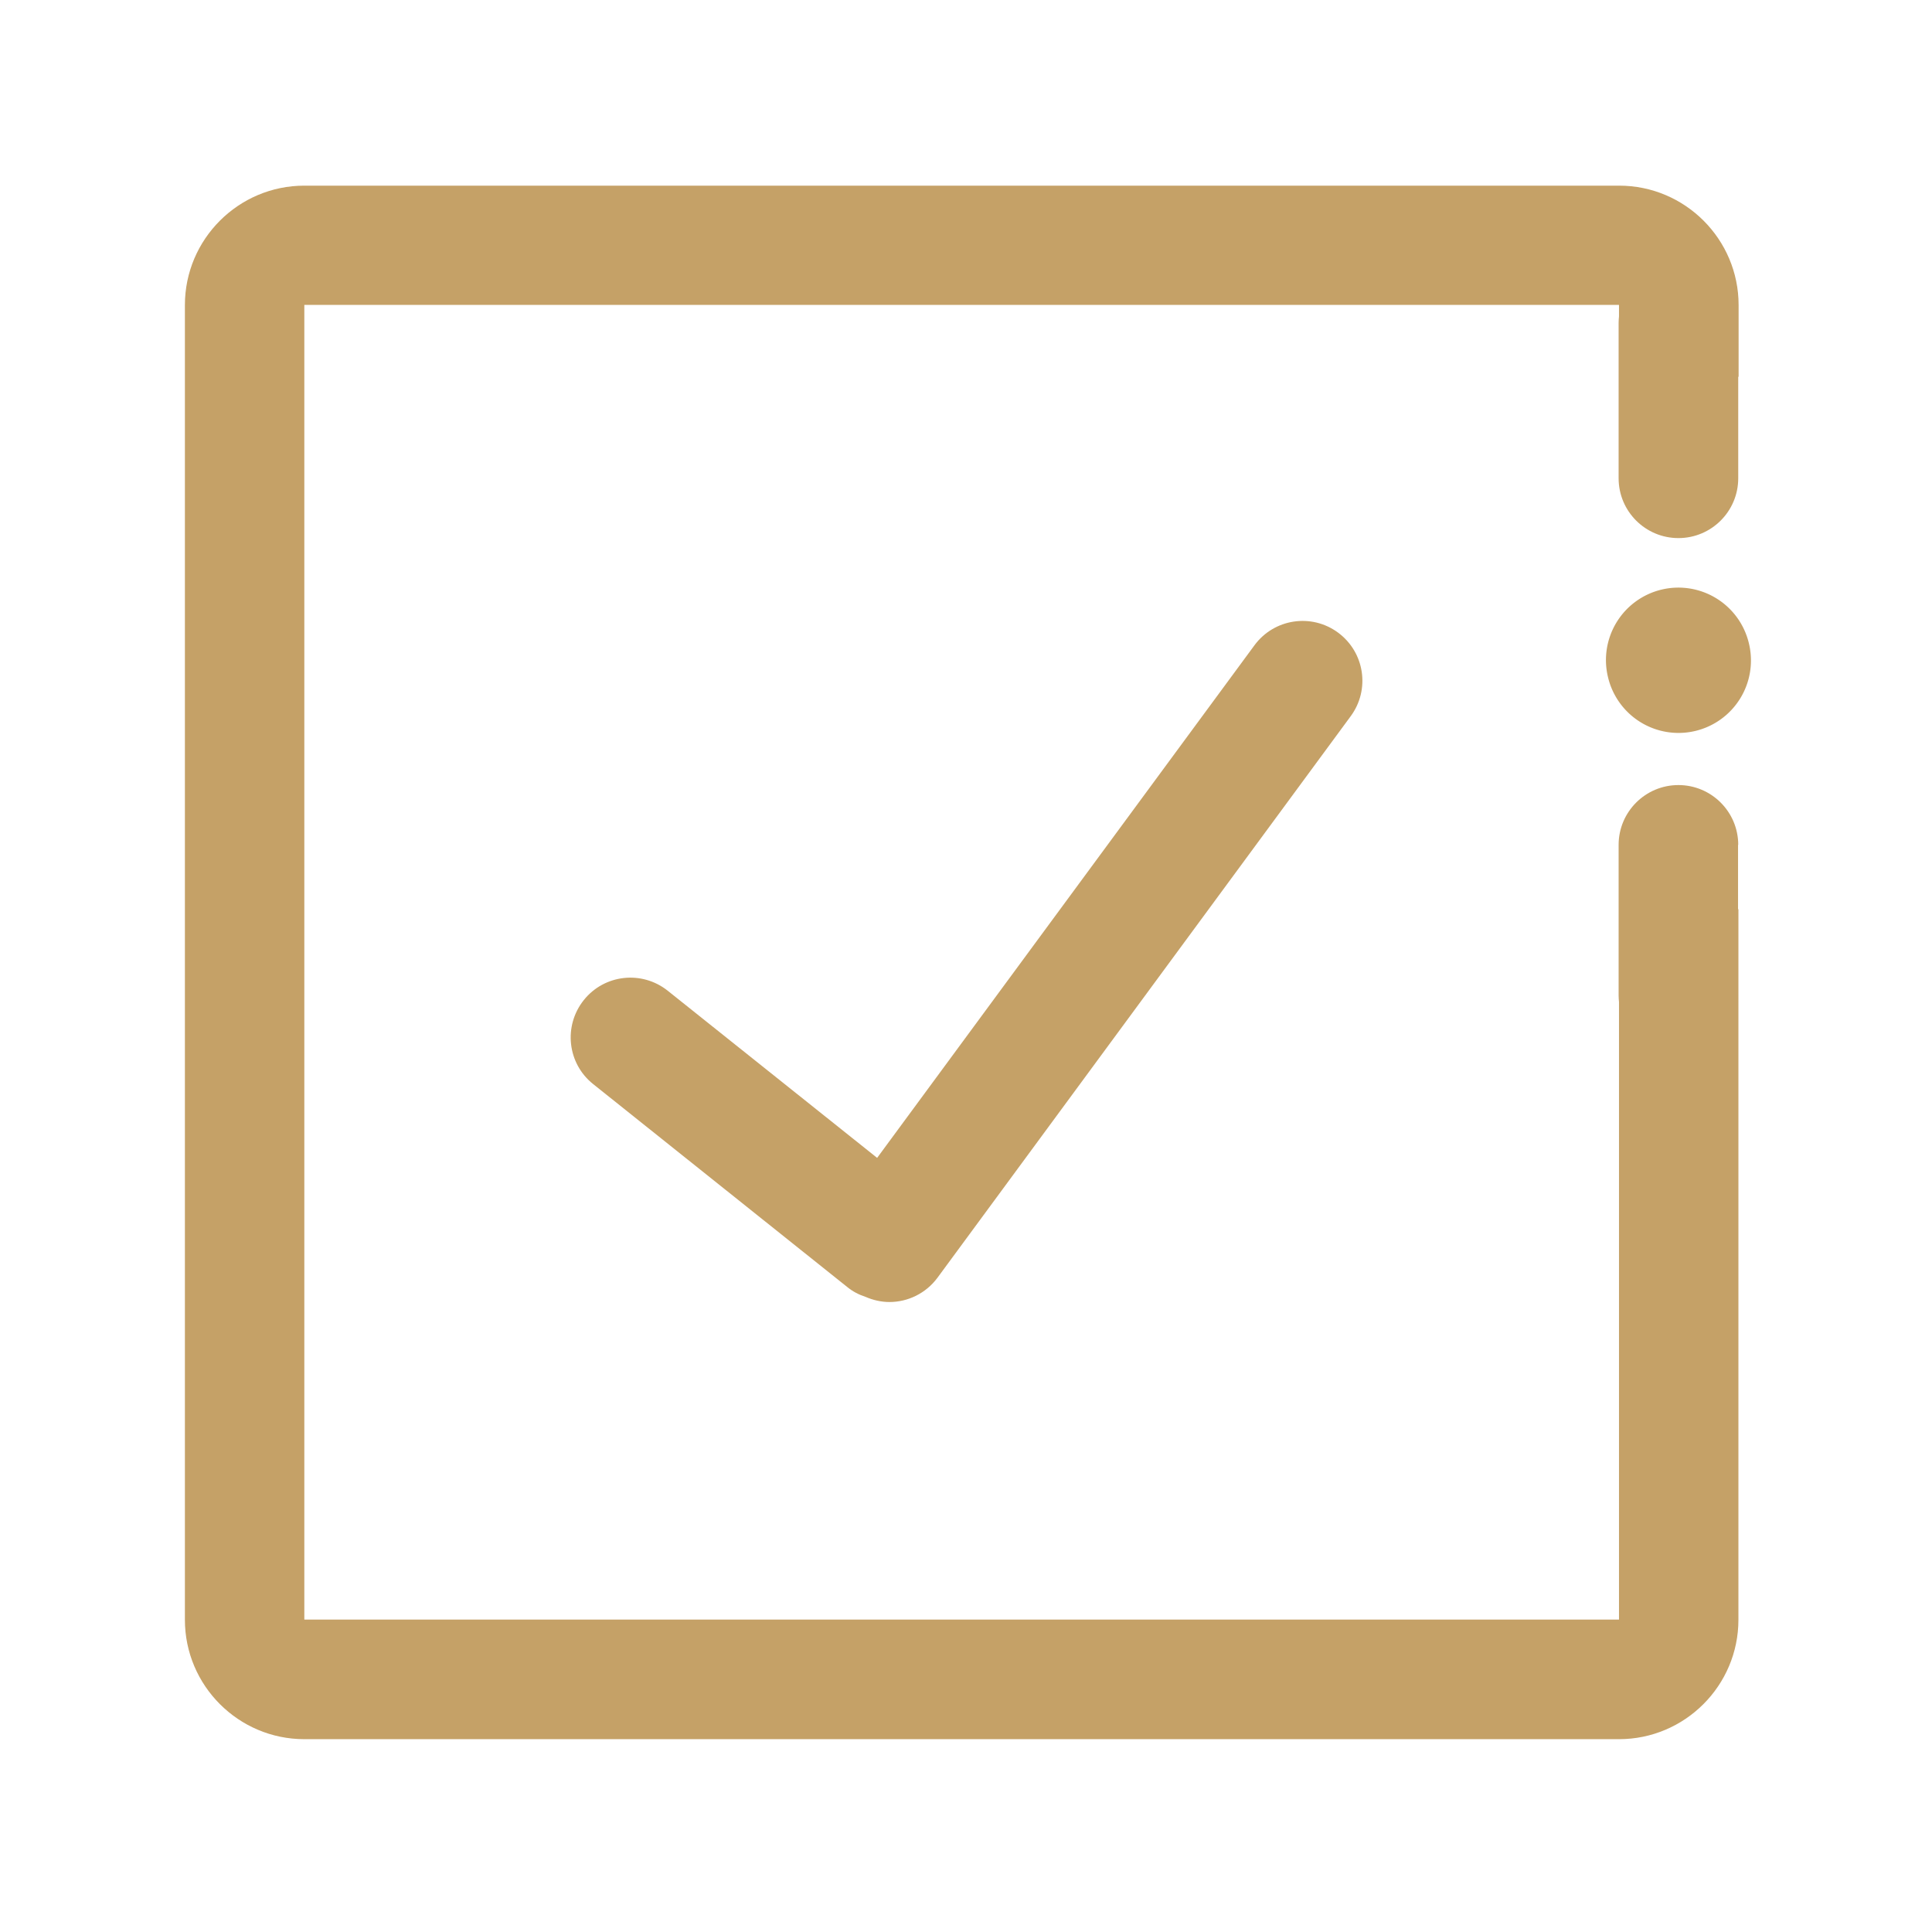
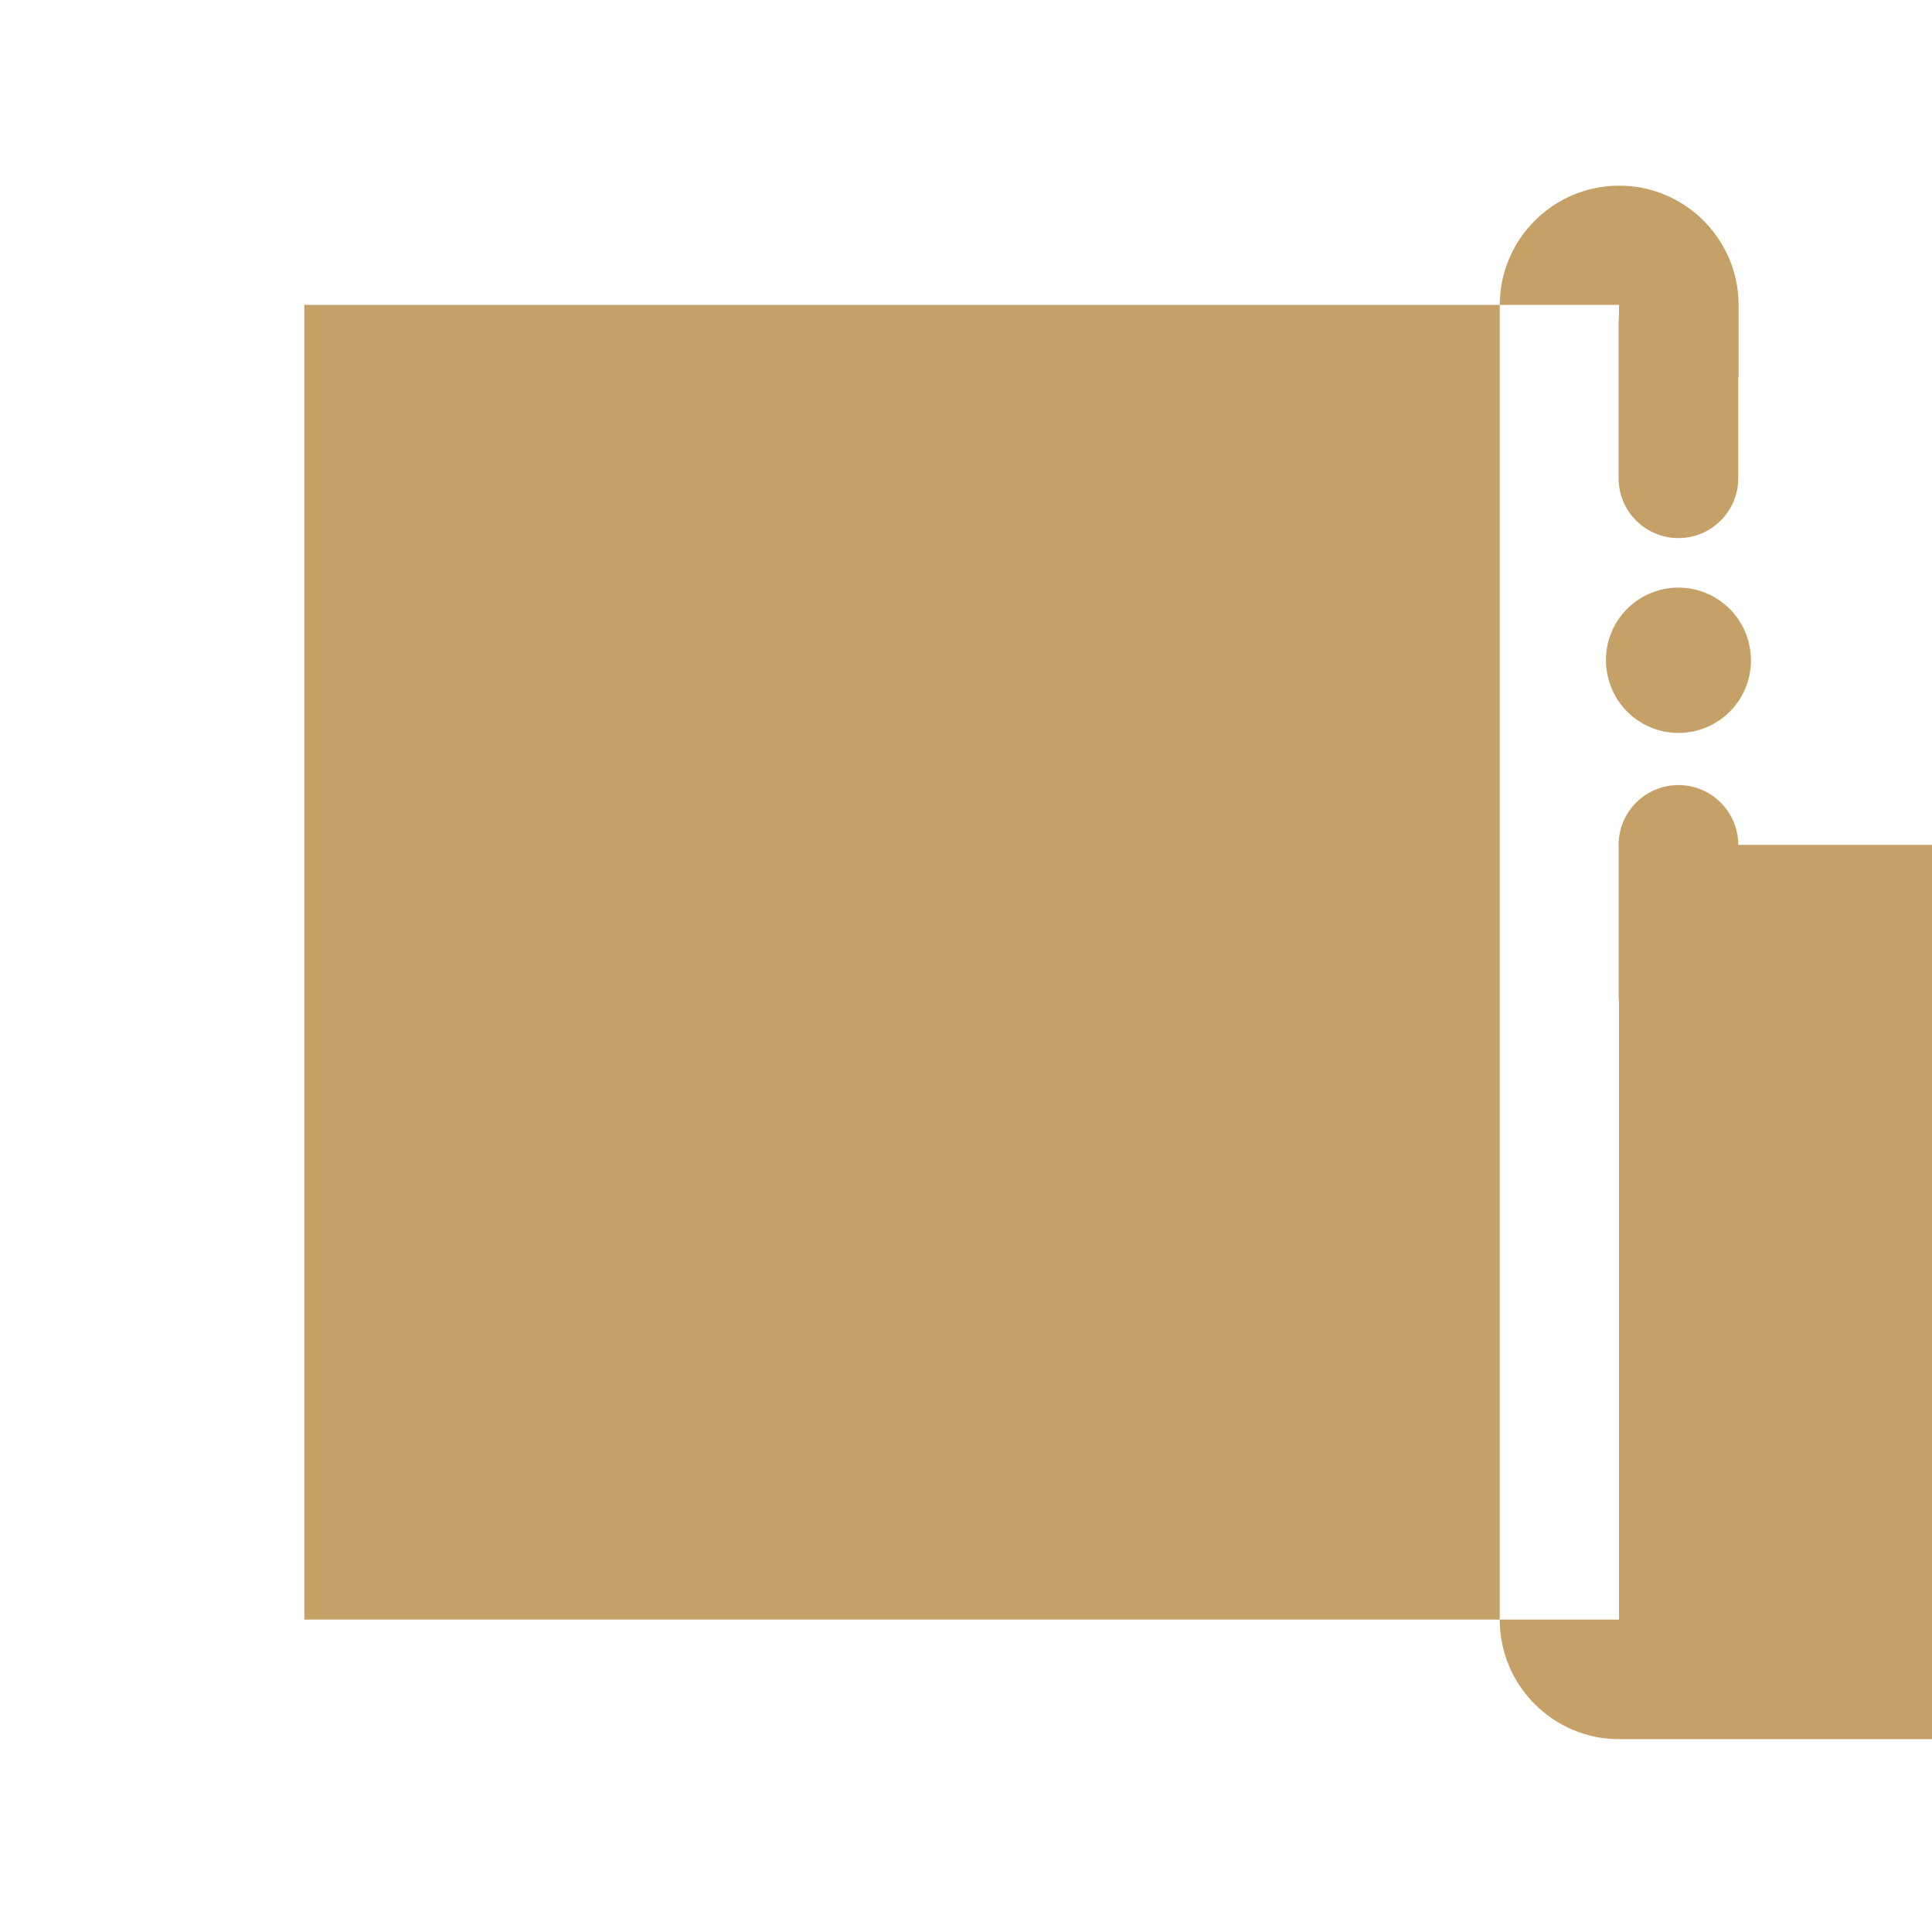
<svg xmlns="http://www.w3.org/2000/svg" t="1716971578633" class="icon" viewBox="0 0 1024 1024" version="1.1" p-id="4892" width="200" height="200">
-   <path d="M921.3 447.8c0-17.5-14.2-31.7-31.7-31.7s-31.7 14.2-31.7 31.7v79.9c0 1.1 0.1 2.3 0.2 3.4v327.3H161.3V161.6h696.8v6.1c-0.1 1.1-0.2 2.2-0.2 3.4v82.4c0 17.5 14.2 31.7 31.7 31.7s31.7-14.2 31.7-31.7v-53.8h0.2v-38c0-34.9-28.4-63.3-63.3-63.3H161.3c-34.9 0-63.3 28.4-63.3 63.3v696.8c0 34.9 28.4 63.3 63.3 63.3h696.8c34.9 0 63.3-28.4 63.3-63.3V481.9h-0.2v-34.1z" fill="#c5a167" p-id="4893" />
-   <path d="M664.9 342l-200 271.7-111-88.6c-13.7-10.9-33.6-8.7-44.5 5-10.9 13.7-8.7 33.6 5 44.5L449 682.1c2.9 2.4 6.2 4.1 9.6 5.2 4.1 1.8 8.5 2.8 12.8 2.8 9.7 0 19.3-4.5 25.5-12.9l219-297.6c10.4-14.1 7.4-33.9-6.7-44.3-14.1-10.4-33.9-7.4-44.3 6.7z" fill="#c5a167" p-id="4894" />
+   <path d="M921.3 447.8c0-17.5-14.2-31.7-31.7-31.7s-31.7 14.2-31.7 31.7v79.9c0 1.1 0.1 2.3 0.2 3.4v327.3H161.3V161.6h696.8v6.1c-0.1 1.1-0.2 2.2-0.2 3.4v82.4c0 17.5 14.2 31.7 31.7 31.7s31.7-14.2 31.7-31.7v-53.8h0.2v-38c0-34.9-28.4-63.3-63.3-63.3c-34.9 0-63.3 28.4-63.3 63.3v696.8c0 34.9 28.4 63.3 63.3 63.3h696.8c34.9 0 63.3-28.4 63.3-63.3V481.9h-0.2v-34.1z" fill="#c5a167" p-id="4893" />
  <path d="M852.244 358.782a38.4 38.4 0 1 0 74.744-17.65 38.4 38.4 0 1 0-74.744 17.65Z" fill="#c5a167" p-id="4895" />
</svg>